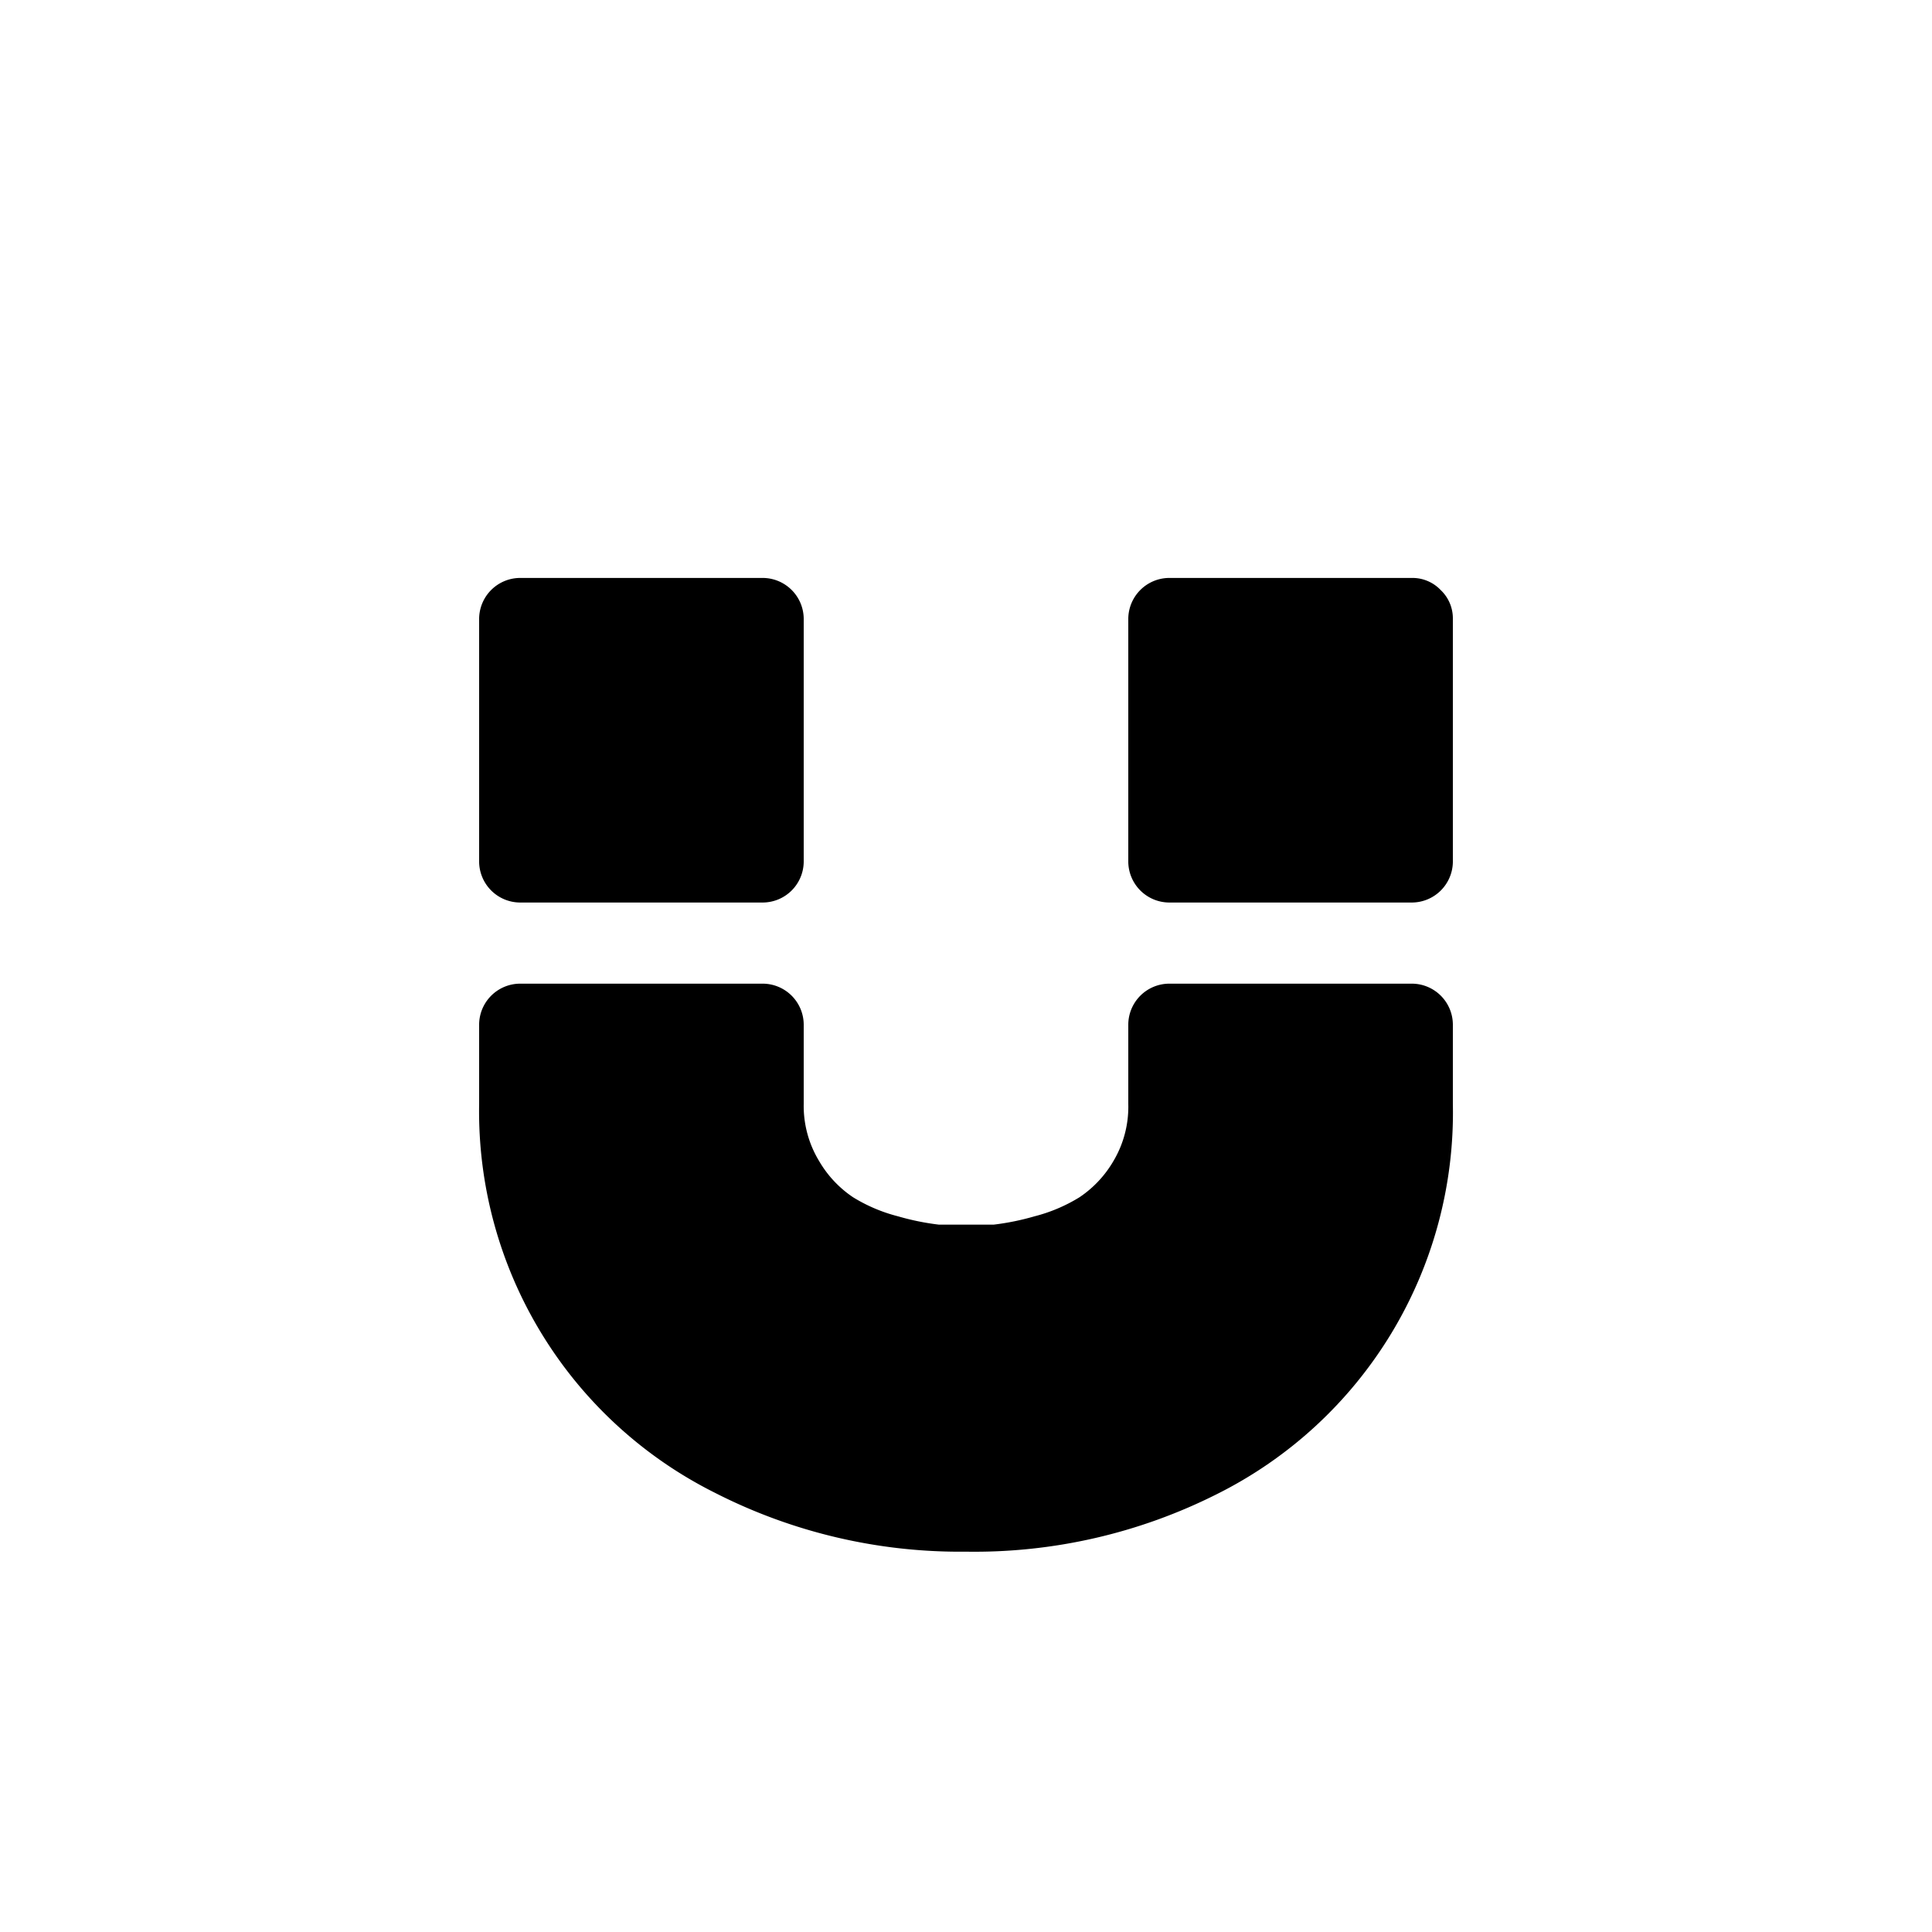
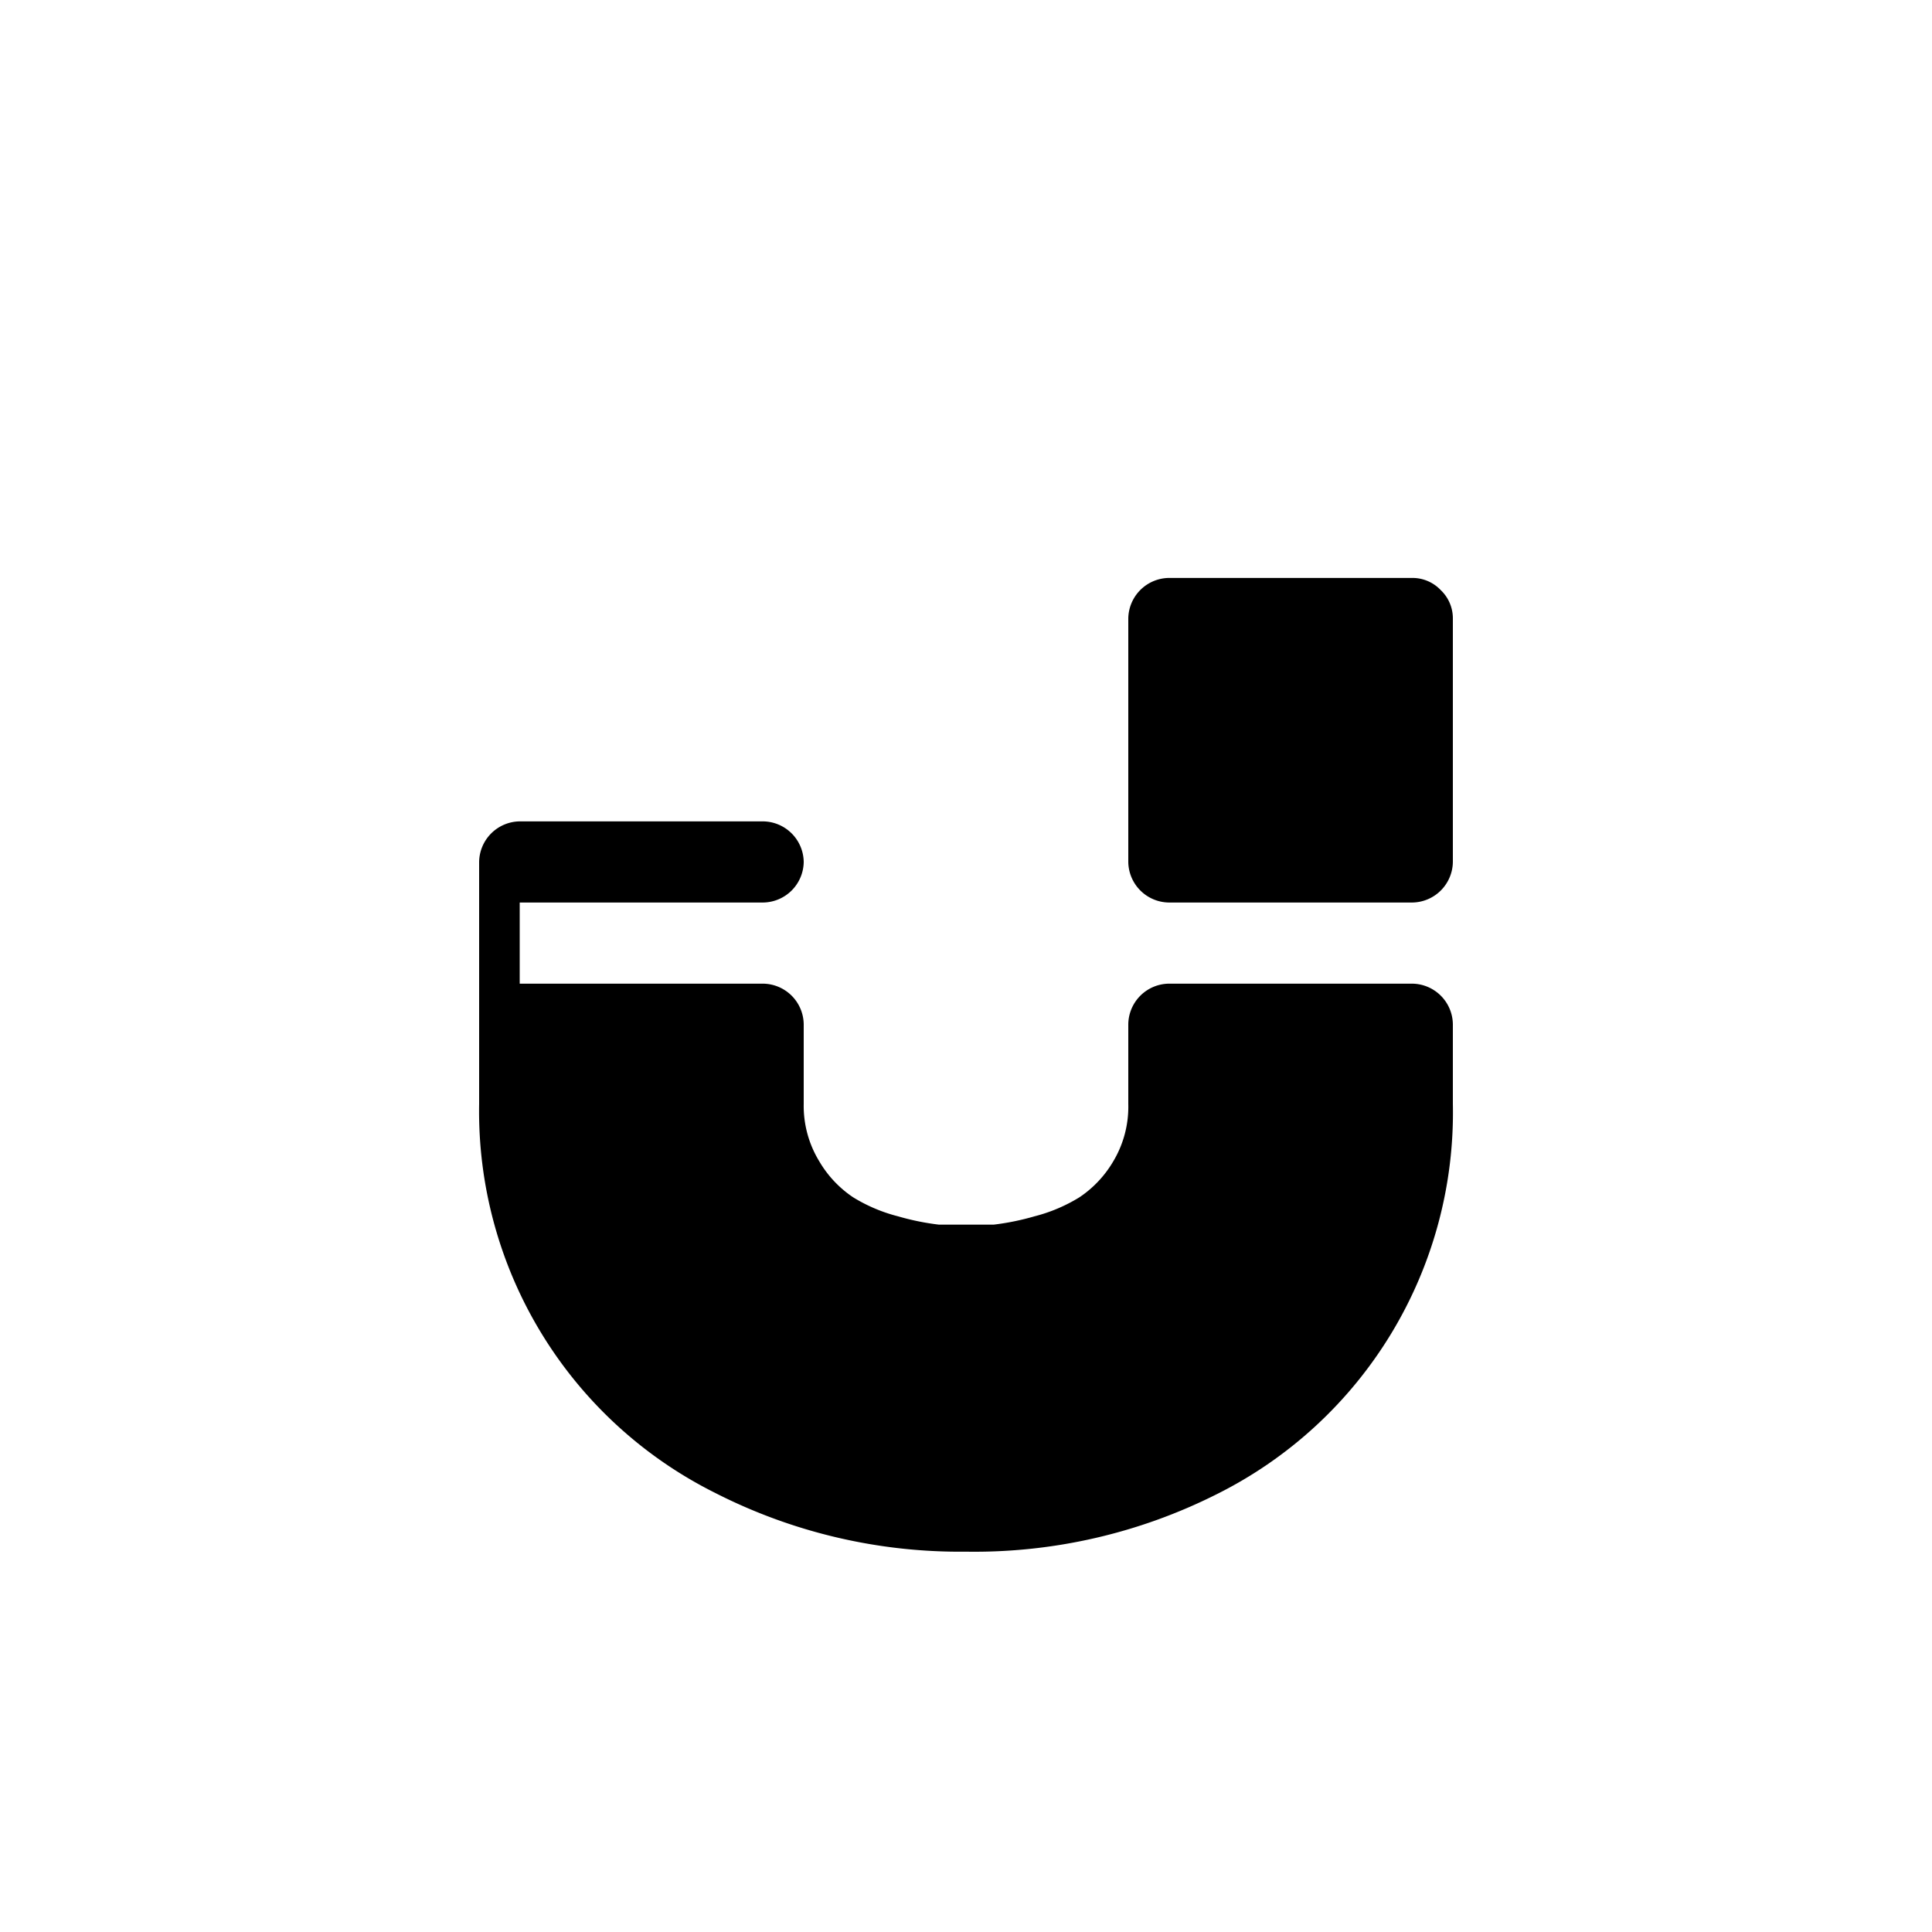
<svg xmlns="http://www.w3.org/2000/svg" data-name="Camada 1" viewBox="0 0 70 70">
-   <path d="M18.83 32.7h8.82a1.49 1.49 0 001.47-1.47v-8.82a1.49 1.49 0 00-1.47-1.47h-8.82a1.49 1.49 0 00-1.47 1.47v8.82a1.49 1.49 0 001.47 1.47zM52.2 21.38a1.41 1.41 0 00-1-.44h-8.85a1.49 1.49 0 00-1.47 1.47v8.82a1.49 1.49 0 001.47 1.47h8.82a1.49 1.49 0 001.47-1.47v-8.82a1.41 1.41 0 00-.44-1.03zm-1.03 14.26h-8.82a1.49 1.49 0 00-1.47 1.47V40a3.85 3.85 0 01-.54 2.07 4 4 0 01-1.23 1.31 5.86 5.86 0 01-1.63.69 9.14 9.14 0 01-1.47.3h-2a9.14 9.14 0 01-1.47-.3 5.86 5.86 0 01-1.63-.69 4 4 0 01-1.23-1.31 3.85 3.85 0 01-.56-2.07v-2.89a1.49 1.49 0 00-1.47-1.47h-8.82a1.49 1.49 0 00-1.47 1.47V40a15.45 15.45 0 008.55 14.09A19.53 19.53 0 0035 56.22a19.53 19.53 0 009.08-2.08A15.45 15.45 0 0052.64 40v-2.89a1.49 1.49 0 00-1.47-1.47z" />
+   <path d="M18.83 32.7h8.82a1.49 1.49 0 001.47-1.47a1.49 1.49 0 00-1.47-1.47h-8.82a1.49 1.49 0 00-1.47 1.47v8.82a1.49 1.49 0 001.47 1.47zM52.2 21.38a1.41 1.41 0 00-1-.44h-8.85a1.49 1.49 0 00-1.47 1.47v8.82a1.49 1.49 0 001.47 1.47h8.82a1.49 1.49 0 001.47-1.47v-8.82a1.41 1.41 0 00-.44-1.03zm-1.03 14.26h-8.82a1.49 1.49 0 00-1.47 1.47V40a3.85 3.85 0 01-.54 2.07 4 4 0 01-1.23 1.31 5.86 5.86 0 01-1.63.69 9.14 9.14 0 01-1.47.3h-2a9.14 9.14 0 01-1.47-.3 5.86 5.86 0 01-1.63-.69 4 4 0 01-1.23-1.31 3.85 3.85 0 01-.56-2.07v-2.89a1.49 1.49 0 00-1.47-1.47h-8.82a1.49 1.49 0 00-1.47 1.47V40a15.45 15.45 0 008.55 14.09A19.53 19.53 0 0035 56.22a19.53 19.53 0 009.08-2.08A15.45 15.45 0 0052.64 40v-2.89a1.49 1.49 0 00-1.47-1.47z" />
</svg>